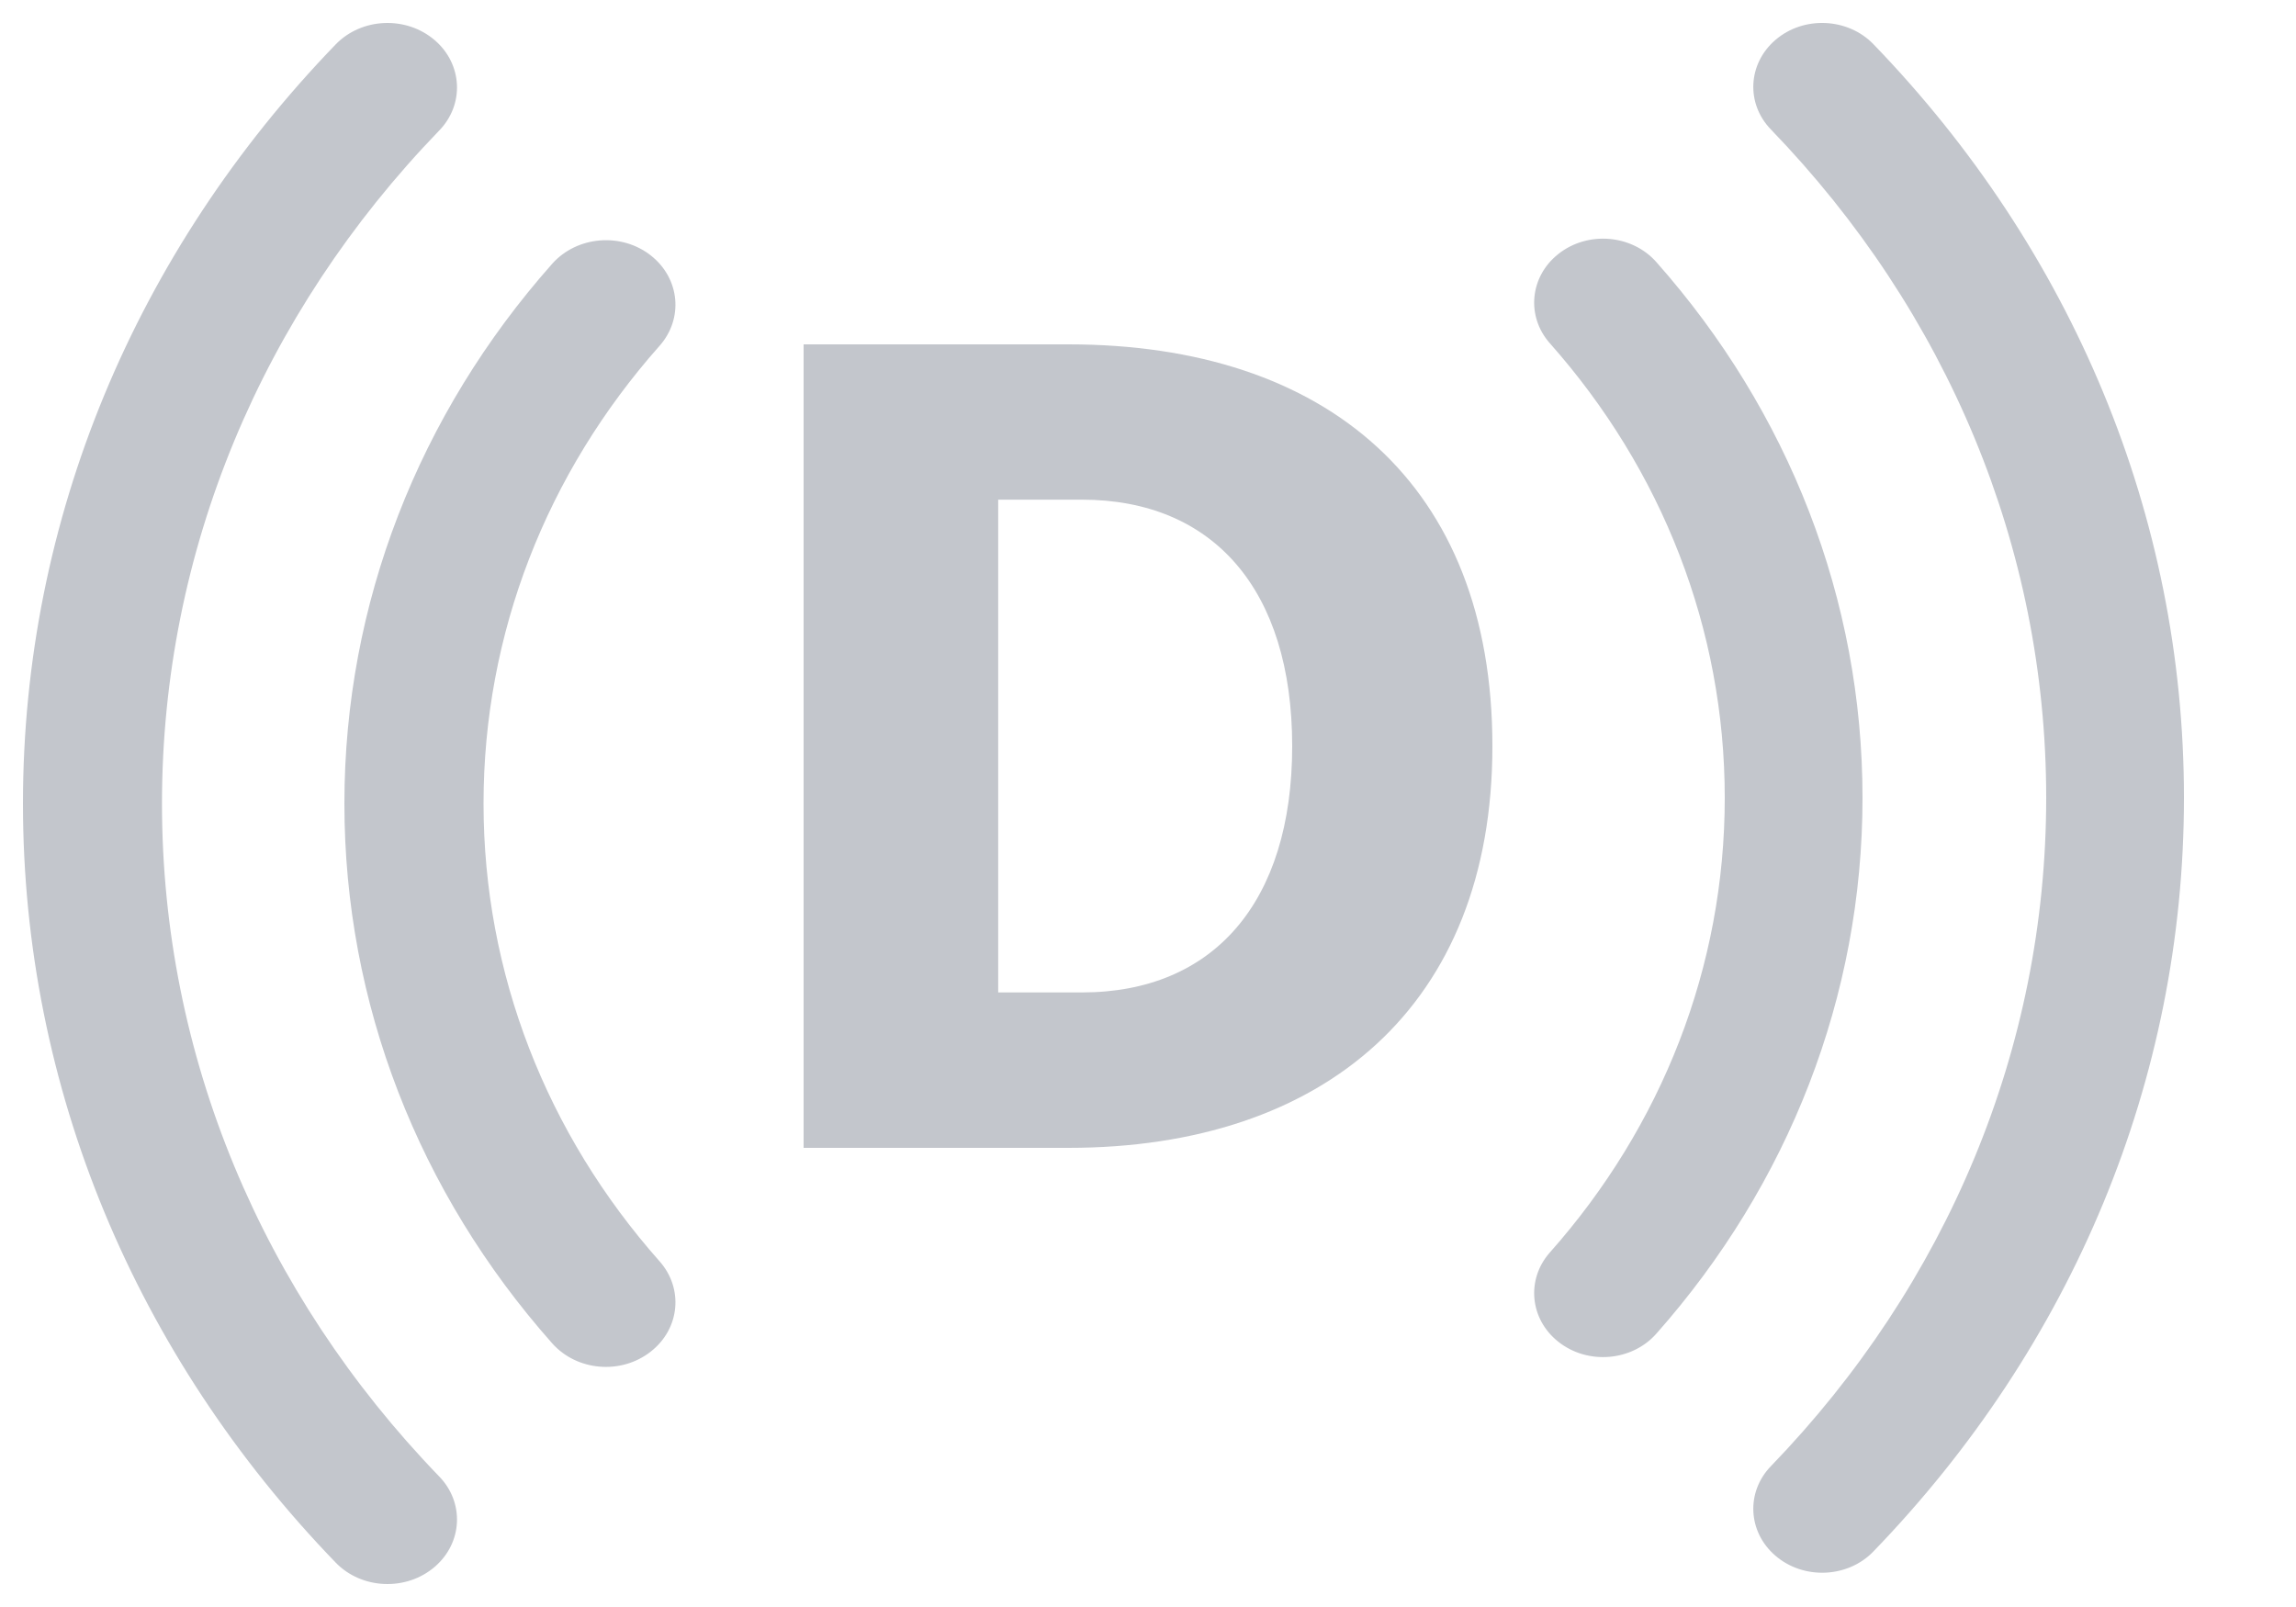
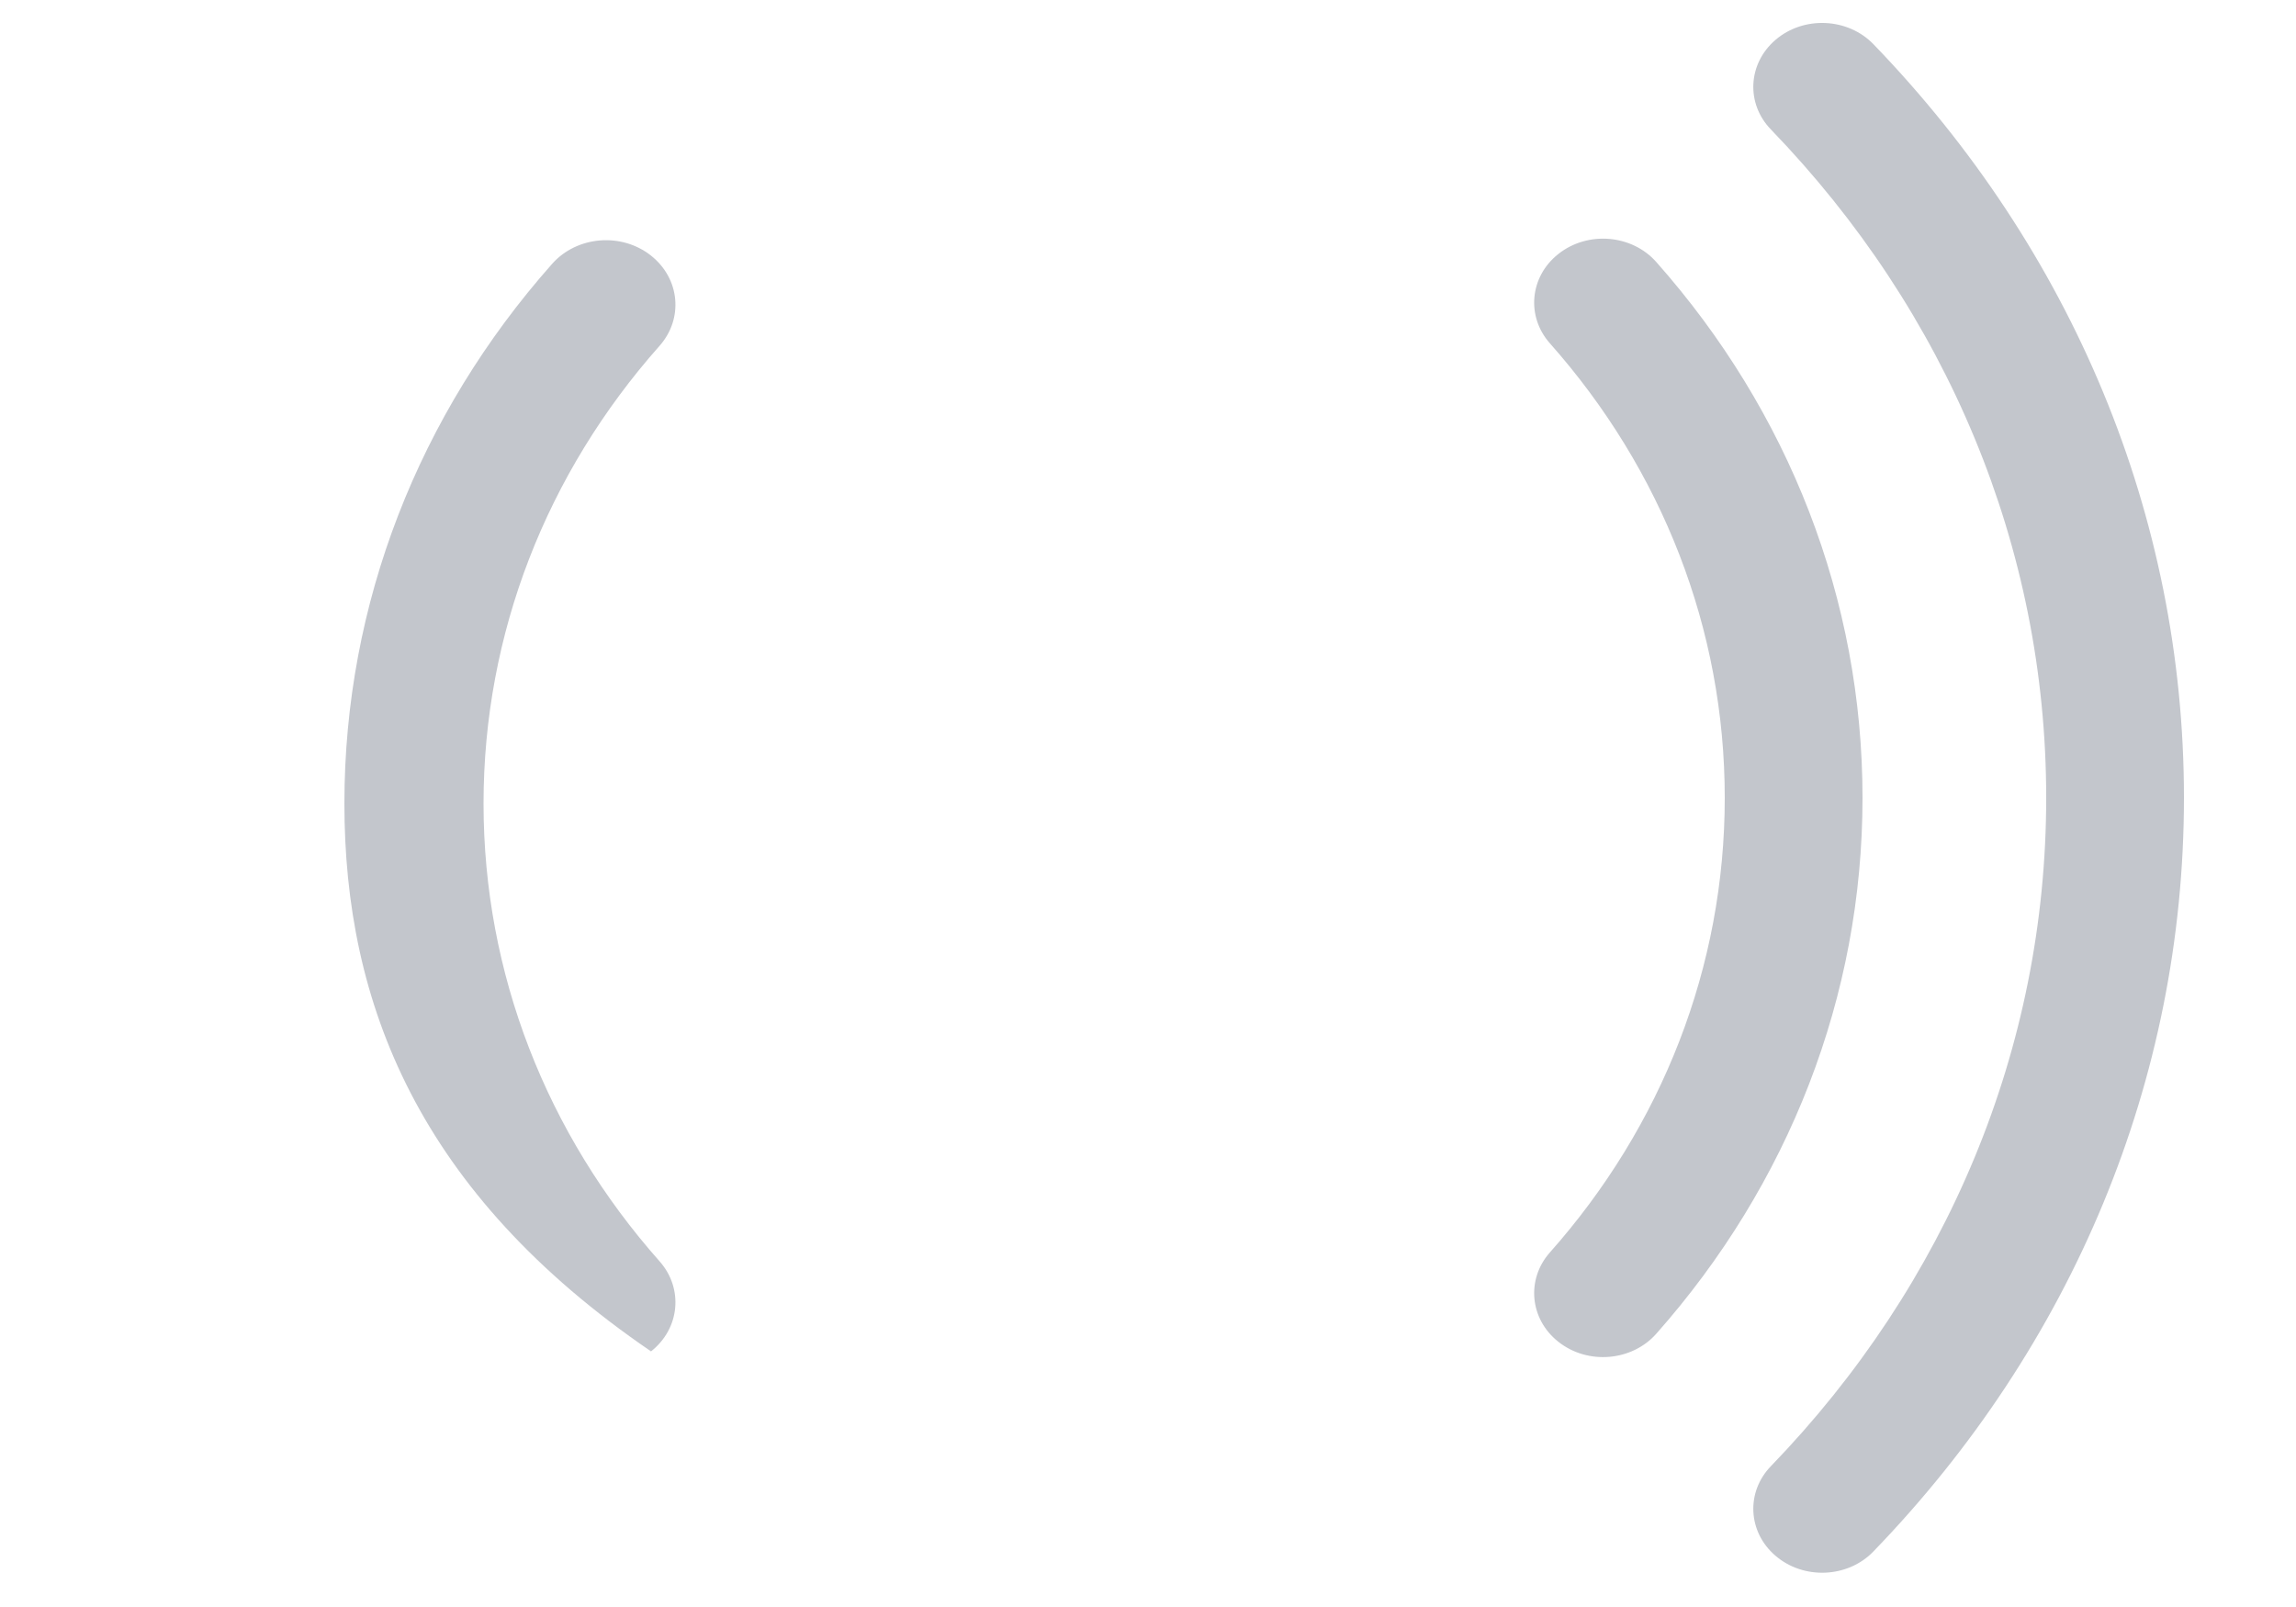
<svg xmlns="http://www.w3.org/2000/svg" width="20" height="14" viewBox="0 0 20 14" fill="none">
  <path d="M16.319 0.385C16.096 0.154 15.71 0.136 15.464 0.349C15.224 0.557 15.208 0.903 15.426 1.128C16.958 2.714 17.824 4.767 17.824 6.95C17.824 9.134 16.958 11.187 15.426 12.773C15.208 12.998 15.224 13.345 15.464 13.552C15.71 13.765 16.096 13.748 16.319 13.516C18.049 11.726 19.024 9.409 19.024 6.95C19.024 4.493 18.049 2.176 16.319 0.385Z" fill="#C3C6CC" />
  <path d="M14.427 2.282C14.215 2.043 13.831 2.009 13.574 2.213C13.324 2.411 13.294 2.757 13.5 2.99C14.478 4.093 15.024 5.48 15.024 6.951C15.024 8.421 14.478 9.81 13.5 10.912C13.294 11.145 13.324 11.491 13.574 11.689C13.831 11.893 14.215 11.859 14.427 11.62C15.581 10.317 16.224 8.679 16.224 6.951C16.224 5.222 15.582 3.585 14.427 2.282Z" fill="#C3C6CC" />
-   <path d="M3.788 0.351C3.539 0.136 3.15 0.153 2.924 0.387C1.182 2.19 0.2 4.524 0.2 7C0.2 9.476 1.182 11.81 2.924 13.613C3.15 13.847 3.539 13.864 3.788 13.649C4.03 13.44 4.046 13.09 3.826 12.863C2.283 11.266 1.411 9.199 1.411 7C1.411 4.801 2.283 2.734 3.826 1.137C4.046 0.91 4.03 0.56 3.788 0.351Z" fill="#C3C6CC" />
-   <path d="M4.81 2.298C5.025 2.056 5.412 2.022 5.671 2.227C5.924 2.428 5.954 2.776 5.746 3.012C4.761 4.122 4.212 5.519 4.212 7C4.212 8.481 4.761 9.878 5.746 10.989C5.954 11.224 5.924 11.573 5.671 11.773C5.412 11.979 5.025 11.945 4.81 11.703C3.647 10.391 3 8.741 3 7C3 5.259 3.647 3.61 4.81 2.298Z" fill="#C3C6CC" />
-   <path fill-rule="evenodd" clip-rule="evenodd" d="M7 3V10H9.306C11.532 10 13 8.763 13 6.5C13 4.216 11.552 3 9.306 3H7ZM8.695 8.646V4.353H9.424C10.567 4.353 11.256 5.136 11.256 6.5C11.256 7.864 10.567 8.646 9.424 8.646H8.695Z" fill="#C3C6CC" />
+   <path d="M4.81 2.298C5.025 2.056 5.412 2.022 5.671 2.227C5.924 2.428 5.954 2.776 5.746 3.012C4.761 4.122 4.212 5.519 4.212 7C4.212 8.481 4.761 9.878 5.746 10.989C5.954 11.224 5.924 11.573 5.671 11.773C3.647 10.391 3 8.741 3 7C3 5.259 3.647 3.61 4.81 2.298Z" fill="#C3C6CC" />
</svg>